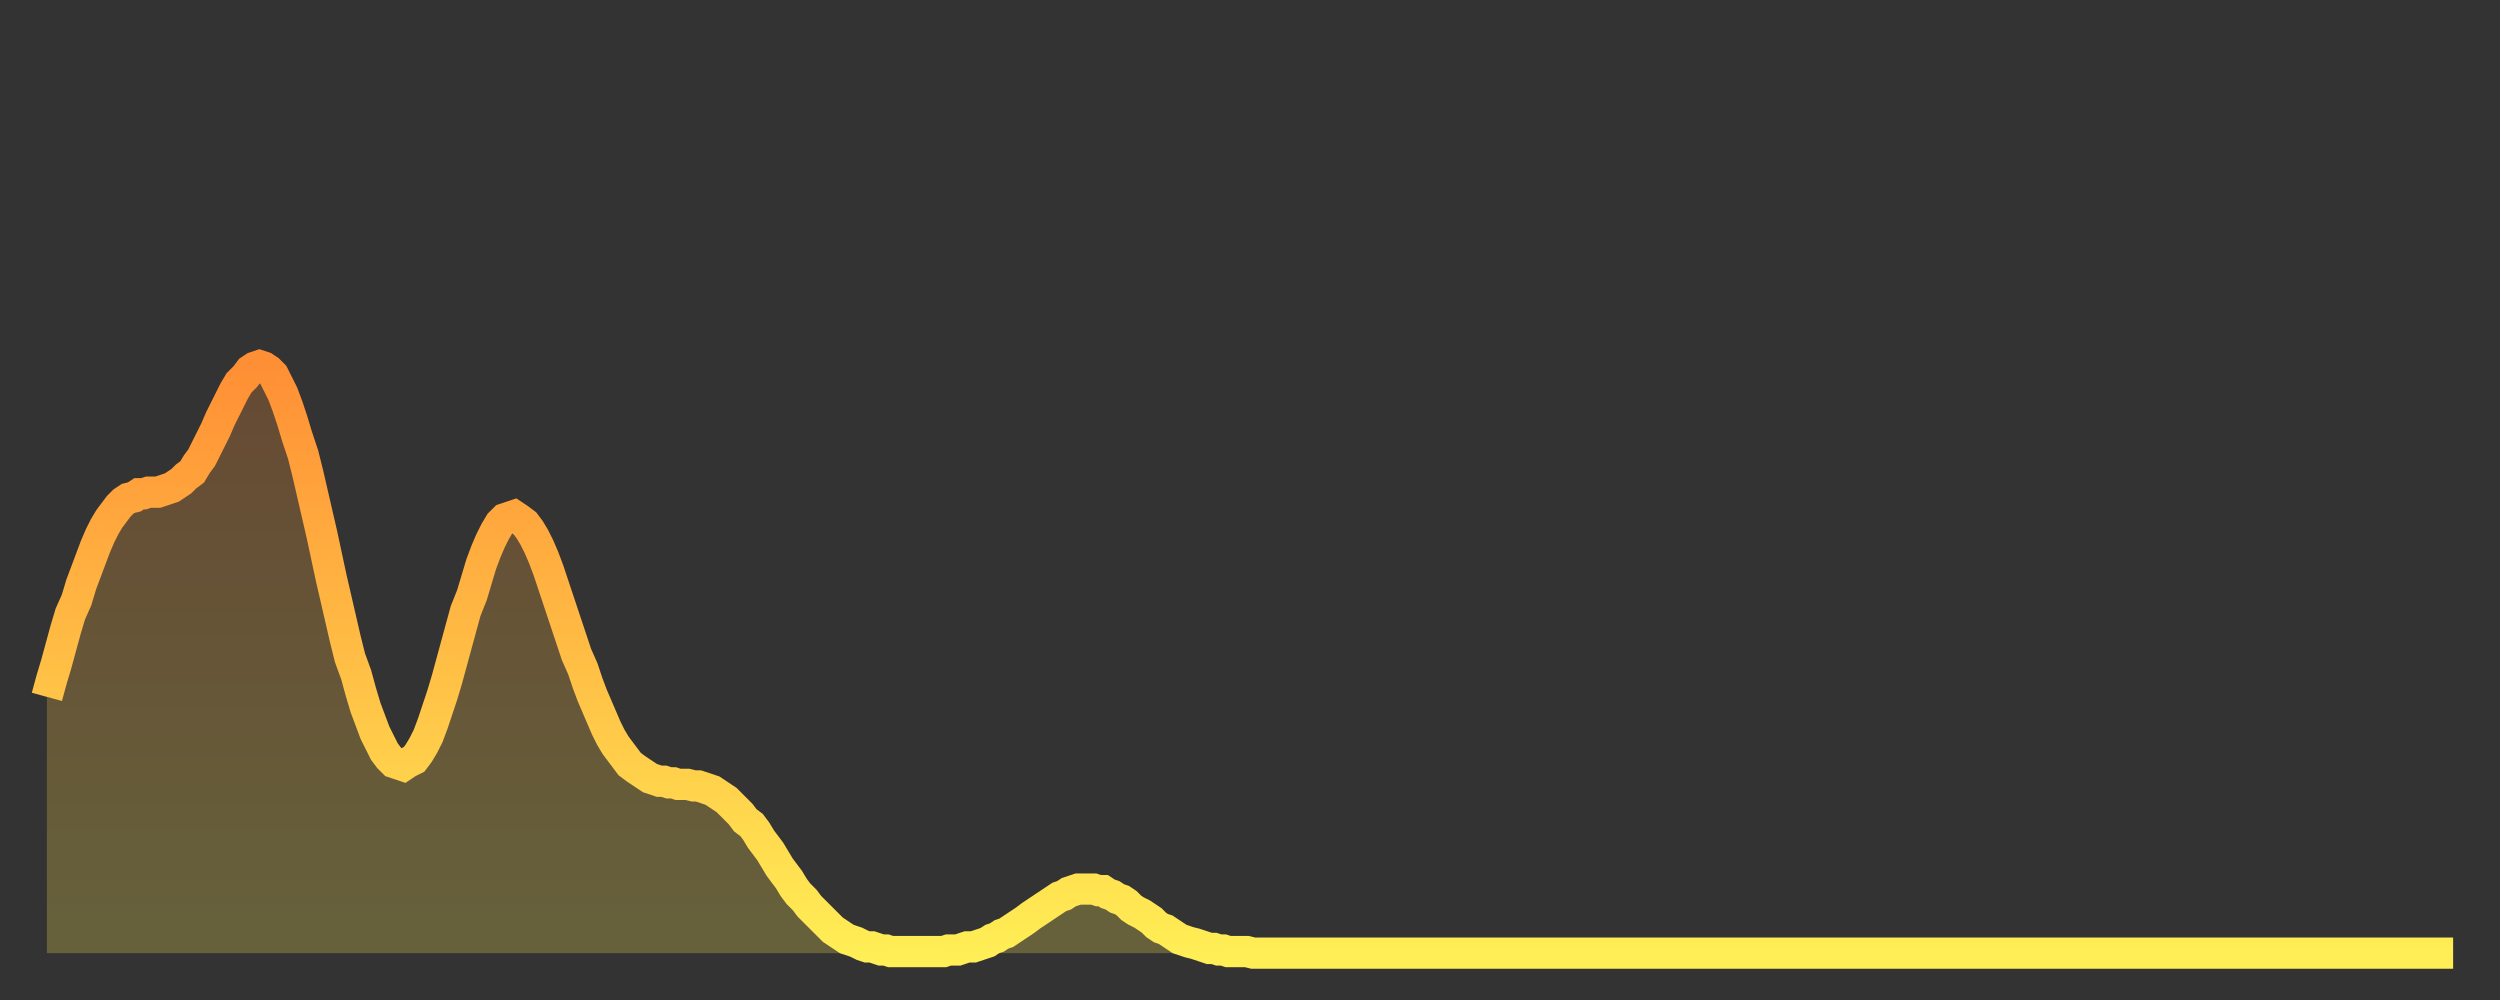
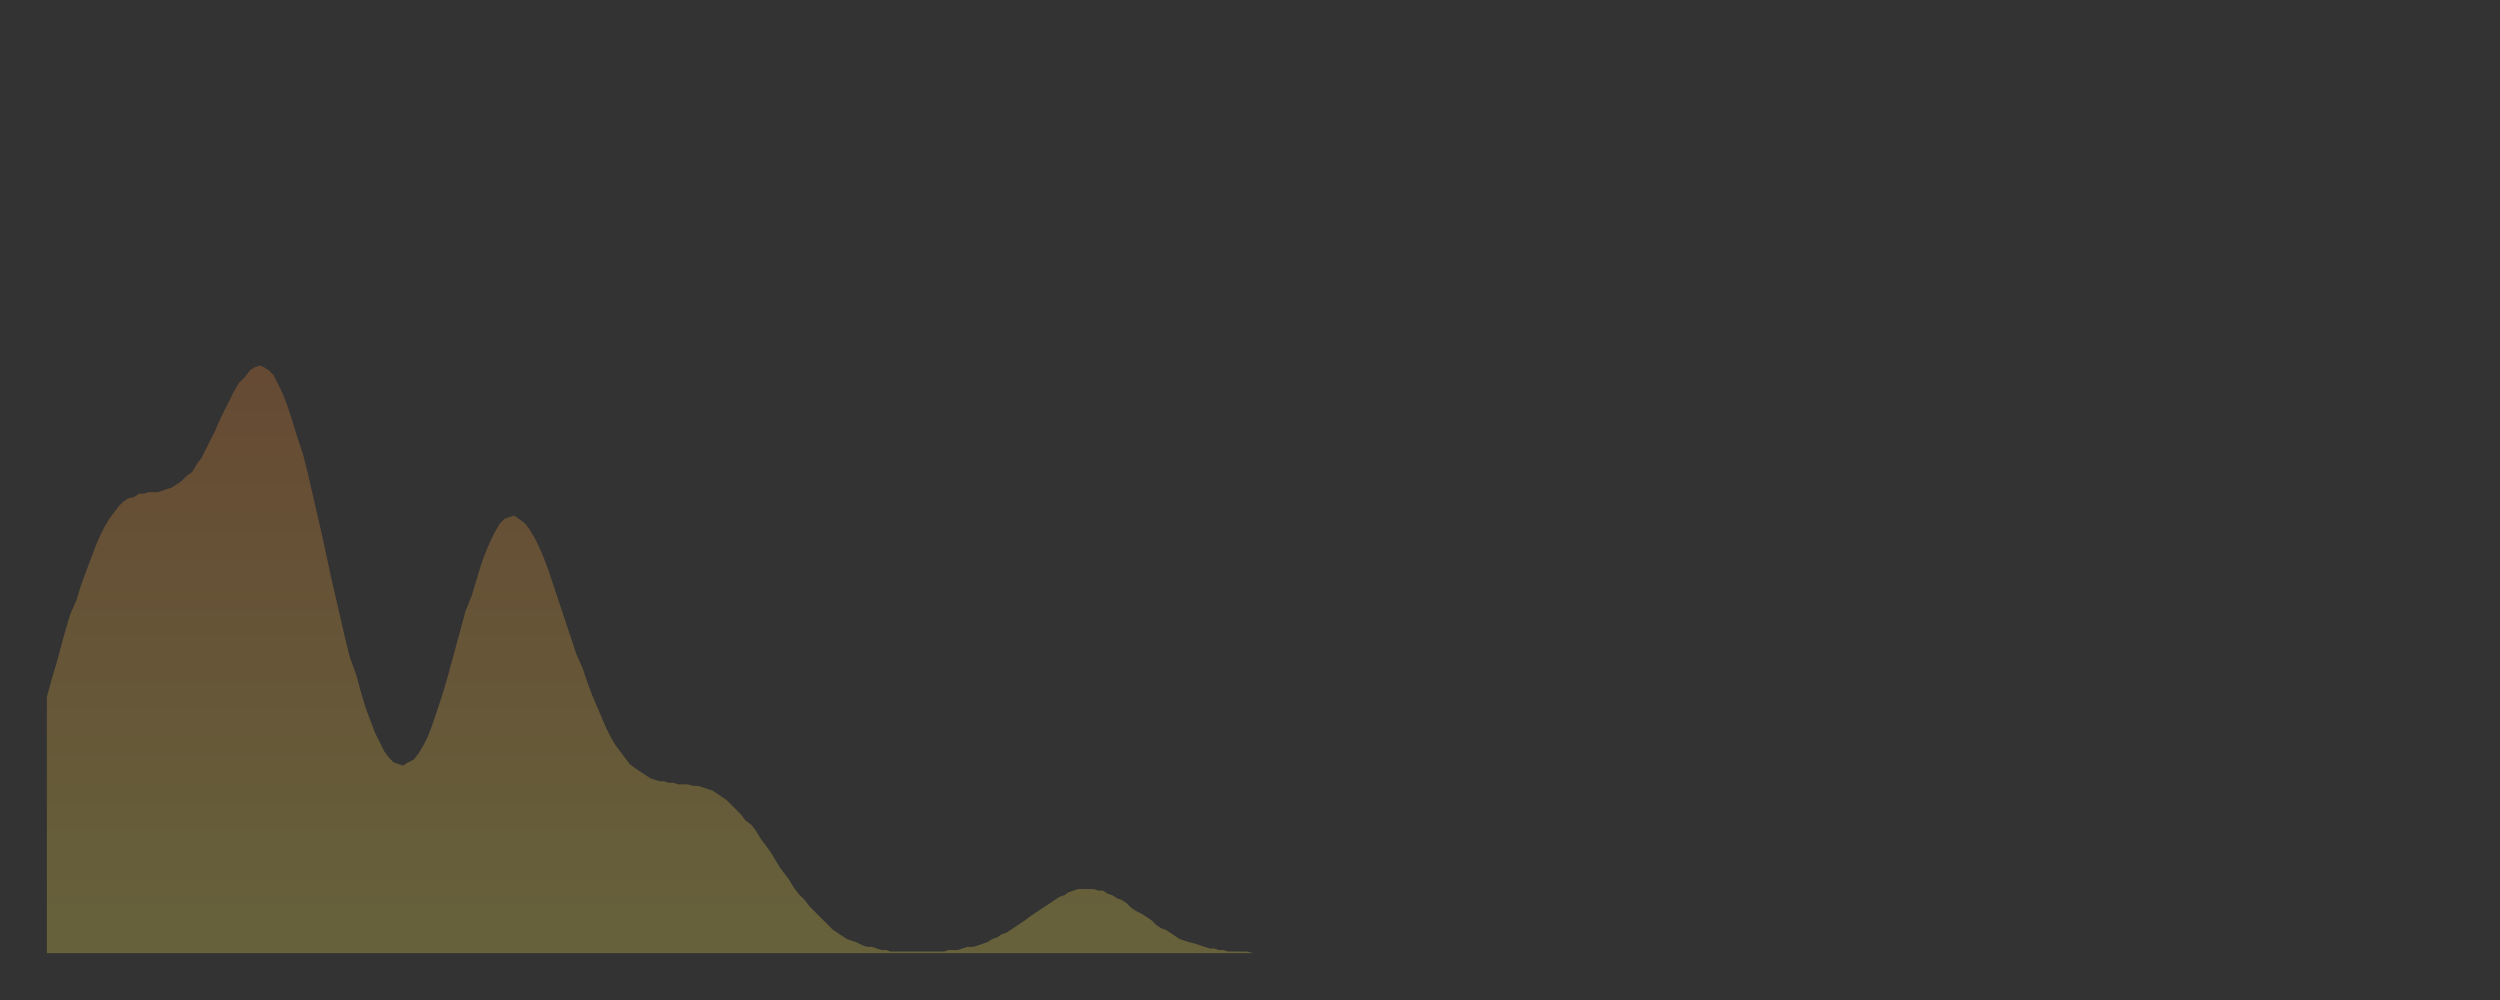
<svg xmlns="http://www.w3.org/2000/svg" baseProfile="full" height="64" version="1.1" width="160">
  <rect width="100%" height="100%" fill="#333333" stroke="none" />
  <defs>
    <linearGradient id="id520830" x1="0" x2="0" y1="0" y2="1">
      <stop offset="0%" stop-color="#ff8f35" />
      <stop offset="50%" stop-color="#ffbe45" />
      <stop offset="100%" stop-color="#ffee55" />
    </linearGradient>
  </defs>
  <g transform="translate(3,3)">
    <g>
-       <path d="M 0.0 41.6 0.3 40.5 0.6 39.5 0.9 38.4 1.2 37.3 1.5 36.3 1.9 35.4 2.2 34.4 2.5 33.6 2.8 32.8 3.1 32.0 3.4 31.3 3.7 30.7 4.0 30.2 4.3 29.8 4.6 29.4 4.9 29.1 5.2 28.9 5.6 28.8 5.9 28.6 6.2 28.6 6.5 28.5 6.8 28.5 7.1 28.5 7.4 28.4 7.7 28.3 8.0 28.2 8.3 28.0 8.6 27.8 8.9 27.5 9.3 27.2 9.6 26.7 9.9 26.3 10.2 25.7 10.5 25.1 10.8 24.5 11.1 23.8 11.4 23.2 11.7 22.6 12.0 22.0 12.3 21.5 12.7 21.1 13.0 20.7 13.3 20.5 13.6 20.4 13.9 20.5 14.2 20.7 14.5 21.0 14.8 21.6 15.1 22.2 15.4 23.0 15.7 23.9 16.0 24.9 16.4 26.1 16.7 27.3 17.0 28.6 17.3 29.9 17.6 31.2 17.9 32.6 18.2 34.0 18.5 35.3 18.8 36.6 19.1 37.9 19.4 39.1 19.8 40.2 20.1 41.3 20.4 42.3 20.7 43.1 21.0 43.9 21.3 44.5 21.6 45.1 21.9 45.5 22.2 45.8 22.5 45.9 22.8 46.0 23.1 45.8 23.5 45.6 23.8 45.2 24.1 44.7 24.4 44.1 24.7 43.3 25.0 42.4 25.3 41.5 25.6 40.5 25.9 39.4 26.2 38.3 26.5 37.2 26.8 36.1 27.2 35.1 27.5 34.1 27.8 33.1 28.1 32.3 28.4 31.6 28.7 31.0 29.0 30.5 29.3 30.2 29.6 30.1 29.9 30.0 30.2 30.2 30.6 30.5 30.9 30.9 31.2 31.4 31.5 32.0 31.8 32.7 32.1 33.5 32.4 34.4 32.7 35.3 33.0 36.2 33.3 37.1 33.6 38.0 33.9 38.9 34.3 39.8 34.6 40.7 34.9 41.5 35.2 42.2 35.5 42.9 35.8 43.6 36.1 44.2 36.4 44.7 36.7 45.1 37.0 45.5 37.3 45.9 37.7 46.2 38.0 46.4 38.3 46.6 38.6 46.8 38.9 46.9 39.2 47.0 39.5 47.0 39.8 47.1 40.1 47.1 40.4 47.2 40.7 47.2 41.0 47.2 41.4 47.3 41.7 47.3 42.0 47.4 42.3 47.5 42.6 47.6 42.9 47.8 43.2 48.0 43.5 48.2 43.8 48.5 44.1 48.8 44.4 49.1 44.7 49.5 45.1 49.8 45.4 50.2 45.7 50.7 46.0 51.1 46.3 51.5 46.6 52.0 46.9 52.5 47.2 52.9 47.5 53.3 47.8 53.8 48.1 54.2 48.5 54.6 48.8 55.0 49.1 55.3 49.4 55.6 49.7 55.9 50.0 56.2 50.3 56.5 50.6 56.7 50.9 56.9 51.2 57.1 51.5 57.2 51.8 57.3 52.2 57.5 52.5 57.6 52.8 57.6 53.1 57.7 53.4 57.8 53.7 57.8 54.0 57.9 54.3 57.9 54.6 57.9 54.9 57.9 55.2 57.9 55.6 57.9 55.9 57.9 56.2 57.9 56.5 57.9 56.8 57.9 57.1 57.9 57.4 57.9 57.7 57.8 58.0 57.8 58.3 57.8 58.6 57.7 58.9 57.6 59.3 57.6 59.6 57.5 59.9 57.4 60.2 57.3 60.5 57.1 60.8 57.0 61.1 56.8 61.4 56.7 61.7 56.5 62.0 56.3 62.3 56.1 62.6 55.9 63.0 55.6 63.3 55.4 63.6 55.2 63.9 55.0 64.2 54.8 64.5 54.6 64.8 54.4 65.1 54.3 65.4 54.1 65.7 54.0 66.0 53.9 66.4 53.9 66.7 53.9 67.0 53.9 67.3 54.0 67.6 54.0 67.9 54.2 68.2 54.3 68.5 54.5 68.8 54.6 69.1 54.8 69.4 55.1 69.7 55.3 70.1 55.5 70.4 55.7 70.7 55.9 71.0 56.2 71.3 56.4 71.6 56.5 71.9 56.7 72.2 56.9 72.5 57.1 72.8 57.2 73.1 57.3 73.5 57.4 73.8 57.5 74.1 57.6 74.4 57.7 74.7 57.7 75.0 57.8 75.3 57.8 75.6 57.9 75.9 57.9 76.2 57.9 76.5 57.9 76.8 57.9 77.2 58.0 77.5 58.0 77.8 58.0 78.1 58.0 78.4 58.0 78.7 58.0 79.0 58.0 79.3 58.0 79.6 58.0 79.9 58.0 80.2 58.0 80.5 58.0 80.9 58.0 81.2 58.0 81.5 58.0 81.8 58.0 82.1 58.0 82.4 58.0 82.7 58.0 83.0 58.0 83.3 58.0 83.6 58.0 83.9 58.0 84.3 58.0 84.6 58.0 84.9 58.0 85.2 58.0 85.5 58.0 85.8 58.0 86.1 58.0 86.4 58.0 86.7 58.0 87.0 58.0 87.3 58.0 87.6 58.0 88.0 58.0 88.3 58.0 88.6 58.0 88.9 58.0 89.2 58.0 89.5 58.0 89.8 58.0 90.1 58.0 90.4 58.0 90.7 58.0 91.0 58.0 91.4 58.0 91.7 58.0 92.0 58.0 92.3 58.0 92.6 58.0 92.9 58.0 93.2 58.0 93.5 58.0 93.8 58.0 94.1 58.0 94.4 58.0 94.7 58.0 95.1 58.0 95.4 58.0 95.7 58.0 96.0 58.0 96.3 58.0 96.6 58.0 96.9 58.0 97.2 58.0 97.5 58.0 97.8 58.0 98.1 58.0 98.4 58.0 98.8 58.0 99.1 58.0 99.4 58.0 99.7 58.0 100.0 58.0 100.3 58.0 100.6 58.0 100.9 58.0 101.2 58.0 101.5 58.0 101.8 58.0 102.2 58.0 102.5 58.0 102.8 58.0 103.1 58.0 103.4 58.0 103.7 58.0 104.0 58.0 104.3 58.0 104.6 58.0 104.9 58.0 105.2 58.0 105.5 58.0 105.9 58.0 106.2 58.0 106.5 58.0 106.8 58.0 107.1 58.0 107.4 58.0 107.7 58.0 108.0 58.0 108.3 58.0 108.6 58.0 108.9 58.0 109.3 58.0 109.6 58.0 109.9 58.0 110.2 58.0 110.5 58.0 110.8 58.0 111.1 58.0 111.4 58.0 111.7 58.0 112.0 58.0 112.3 58.0 112.6 58.0 113.0 58.0 113.3 58.0 113.6 58.0 113.9 58.0 114.2 58.0 114.5 58.0 114.8 58.0 115.1 58.0 115.4 58.0 115.7 58.0 116.0 58.0 116.3 58.0 116.7 58.0 117.0 58.0 117.3 58.0 117.6 58.0 117.9 58.0 118.2 58.0 118.5 58.0 118.8 58.0 119.1 58.0 119.4 58.0 119.7 58.0 120.1 58.0 120.4 58.0 120.7 58.0 121.0 58.0 121.3 58.0 121.6 58.0 121.9 58.0 122.2 58.0 122.5 58.0 122.8 58.0 123.1 58.0 123.4 58.0 123.8 58.0 124.1 58.0 124.4 58.0 124.7 58.0 125.0 58.0 125.3 58.0 125.6 58.0 125.9 58.0 126.2 58.0 126.5 58.0 126.8 58.0 127.2 58.0 127.5 58.0 127.8 58.0 128.1 58.0 128.4 58.0 128.7 58.0 129.0 58.0 129.3 58.0 129.6 58.0 129.9 58.0 130.2 58.0 130.5 58.0 130.9 58.0 131.2 58.0 131.5 58.0 131.8 58.0 132.1 58.0 132.4 58.0 132.7 58.0 133.0 58.0 133.3 58.0 133.6 58.0 133.9 58.0 134.2 58.0 134.6 58.0 134.9 58.0 135.2 58.0 135.5 58.0 135.8 58.0 136.1 58.0 136.4 58.0 136.7 58.0 137.0 58.0 137.3 58.0 137.6 58.0 138.0 58.0 138.3 58.0 138.6 58.0 138.9 58.0 139.2 58.0 139.5 58.0 139.8 58.0 140.1 58.0 140.4 58.0 140.7 58.0 141.0 58.0 141.3 58.0 141.7 58.0 142.0 58.0 142.3 58.0 142.6 58.0 142.9 58.0 143.2 58.0 143.5 58.0 143.8 58.0 144.1 58.0 144.4 58.0 144.7 58.0 145.1 58.0 145.4 58.0 145.7 58.0 146.0 58.0 146.3 58.0 146.6 58.0 146.9 58.0 147.2 58.0 147.5 58.0 147.8 58.0 148.1 58.0 148.4 58.0 148.8 58.0 149.1 58.0 149.4 58.0 149.7 58.0 150.0 58.0 150.3 58.0 150.6 58.0 150.9 58.0 151.2 58.0 151.5 58.0 151.8 58.0 152.1 58.0 152.5 58.0 152.8 58.0 153.1 58.0 153.4 58.0 153.7 58.0 154.0 58.0" fill="none" id="graph-curve" opacity="1" stroke="url(#id520830)" stroke-width="2" />
      <path d="M 0 58 L 0.0 41.6 0.3 40.5 0.6 39.5 0.9 38.4 1.2 37.3 1.5 36.3 1.9 35.4 2.2 34.4 2.5 33.6 2.8 32.8 3.1 32.0 3.4 31.3 3.7 30.7 4.0 30.2 4.3 29.8 4.6 29.4 4.9 29.1 5.2 28.9 5.6 28.8 5.9 28.6 6.2 28.6 6.5 28.5 6.8 28.5 7.1 28.5 7.4 28.4 7.7 28.3 8.0 28.2 8.3 28.0 8.6 27.8 8.9 27.5 9.3 27.2 9.6 26.7 9.9 26.3 10.2 25.7 10.5 25.1 10.8 24.5 11.1 23.8 11.4 23.2 11.7 22.6 12.0 22.0 12.3 21.5 12.7 21.1 13.0 20.7 13.3 20.5 13.6 20.4 13.9 20.5 14.2 20.7 14.5 21.0 14.8 21.6 15.1 22.2 15.4 23.0 15.7 23.9 16.0 24.9 16.4 26.1 16.7 27.3 17.0 28.6 17.3 29.9 17.6 31.2 17.9 32.6 18.2 34.0 18.5 35.3 18.8 36.6 19.1 37.9 19.4 39.1 19.8 40.2 20.1 41.3 20.4 42.3 20.7 43.1 21.0 43.9 21.3 44.5 21.6 45.1 21.9 45.5 22.2 45.8 22.5 45.9 22.8 46.0 23.1 45.8 23.5 45.6 23.8 45.2 24.1 44.7 24.4 44.1 24.7 43.3 25.0 42.4 25.3 41.5 25.6 40.5 25.9 39.4 26.2 38.3 26.5 37.2 26.8 36.1 27.2 35.1 27.5 34.1 27.8 33.1 28.1 32.3 28.4 31.6 28.7 31.0 29.0 30.5 29.3 30.2 29.6 30.1 29.9 30.0 30.2 30.2 30.6 30.5 30.9 30.9 31.2 31.4 31.5 32.0 31.8 32.7 32.1 33.5 32.4 34.4 32.7 35.3 33.0 36.2 33.3 37.1 33.6 38.0 33.9 38.9 34.3 39.8 34.6 40.7 34.9 41.5 35.2 42.2 35.5 42.9 35.8 43.6 36.1 44.2 36.4 44.7 36.7 45.1 37.0 45.5 37.3 45.9 37.7 46.2 38.0 46.4 38.3 46.6 38.6 46.8 38.9 46.9 39.2 47.0 39.5 47.0 39.8 47.1 40.1 47.1 40.4 47.2 40.7 47.2 41.0 47.2 41.4 47.3 41.7 47.3 42.0 47.4 42.3 47.5 42.6 47.6 42.9 47.8 43.2 48.0 43.5 48.2 43.8 48.5 44.1 48.8 44.4 49.1 44.7 49.5 45.1 49.8 45.4 50.2 45.7 50.7 46.0 51.1 46.3 51.5 46.6 52.0 46.9 52.5 47.2 52.9 47.5 53.3 47.8 53.8 48.1 54.2 48.5 54.6 48.8 55.0 49.1 55.3 49.4 55.6 49.7 55.9 50.0 56.2 50.3 56.5 50.6 56.7 50.9 56.9 51.2 57.1 51.5 57.2 51.8 57.3 52.2 57.5 52.5 57.6 52.8 57.6 53.1 57.7 53.4 57.8 53.7 57.8 54.0 57.9 54.3 57.9 54.6 57.9 54.9 57.9 55.2 57.9 55.6 57.9 55.9 57.9 56.2 57.9 56.5 57.9 56.8 57.9 57.1 57.9 57.4 57.9 57.7 57.8 58.0 57.8 58.3 57.8 58.6 57.7 58.9 57.6 59.3 57.6 59.6 57.5 59.9 57.4 60.2 57.3 60.5 57.1 60.8 57.0 61.1 56.8 61.4 56.7 61.7 56.5 62.0 56.3 62.3 56.1 62.6 55.9 63.0 55.6 63.3 55.4 63.6 55.2 63.9 55.0 64.2 54.8 64.5 54.6 64.8 54.4 65.1 54.3 65.4 54.1 65.7 54.0 66.0 53.9 66.4 53.9 66.7 53.9 67.0 53.9 67.3 54.0 67.6 54.0 67.9 54.2 68.2 54.3 68.5 54.5 68.8 54.6 69.1 54.8 69.4 55.1 69.7 55.3 70.1 55.5 70.4 55.7 70.7 55.9 71.0 56.2 71.3 56.4 71.6 56.5 71.9 56.7 72.2 56.9 72.5 57.1 72.8 57.2 73.1 57.3 73.5 57.4 73.8 57.5 74.1 57.6 74.4 57.7 74.7 57.7 75.0 57.8 75.3 57.8 75.6 57.9 75.9 57.9 76.2 57.9 76.5 57.9 76.8 57.9 77.2 58.0 77.5 58.0 77.8 58.0 78.1 58.0 78.4 58.0 78.7 58.0 79.0 58.0 79.3 58.0 79.6 58.0 79.9 58.0 80.2 58.0 80.5 58.0 80.9 58.0 81.2 58.0 81.5 58.0 81.8 58.0 82.1 58.0 82.4 58.0 82.7 58.0 83.0 58.0 83.3 58.0 83.6 58.0 83.9 58.0 84.3 58.0 84.6 58.0 84.9 58.0 85.2 58.0 85.5 58.0 85.8 58.0 86.1 58.0 86.4 58.0 86.7 58.0 87.0 58.0 87.3 58.0 87.6 58.0 88.0 58.0 88.3 58.0 88.6 58.0 88.9 58.0 89.2 58.0 89.5 58.0 89.8 58.0 90.1 58.0 90.4 58.0 90.7 58.0 91.0 58.0 91.4 58.0 91.7 58.0 92.0 58.0 92.3 58.0 92.6 58.0 92.9 58.0 93.2 58.0 93.5 58.0 93.8 58.0 94.1 58.0 94.4 58.0 94.7 58.0 95.1 58.0 95.4 58.0 95.7 58.0 96.0 58.0 96.3 58.0 96.6 58.0 96.9 58.0 97.2 58.0 97.5 58.0 97.8 58.0 98.1 58.0 98.4 58.0 98.8 58.0 99.1 58.0 99.4 58.0 99.7 58.0 100.0 58.0 100.3 58.0 100.6 58.0 100.9 58.0 101.2 58.0 101.5 58.0 101.8 58.0 102.2 58.0 102.5 58.0 102.8 58.0 103.1 58.0 103.4 58.0 103.7 58.0 104.0 58.0 104.3 58.0 104.6 58.0 104.9 58.0 105.2 58.0 105.5 58.0 105.9 58.0 106.2 58.0 106.5 58.0 106.8 58.0 107.1 58.0 107.4 58.0 107.7 58.0 108.0 58.0 108.3 58.0 108.6 58.0 108.9 58.0 109.3 58.0 109.6 58.0 109.9 58.0 110.2 58.0 110.5 58.0 110.8 58.0 111.1 58.0 111.4 58.0 111.7 58.0 112.0 58.0 112.3 58.0 112.6 58.0 113.0 58.0 113.3 58.0 113.6 58.0 113.9 58.0 114.2 58.0 114.5 58.0 114.8 58.0 115.1 58.0 115.4 58.0 115.7 58.0 116.0 58.0 116.3 58.0 116.7 58.0 117.0 58.0 117.3 58.0 117.6 58.0 117.9 58.0 118.2 58.0 118.5 58.0 118.8 58.0 119.1 58.0 119.4 58.0 119.7 58.0 120.1 58.0 120.4 58.0 120.7 58.0 121.0 58.0 121.3 58.0 121.6 58.0 121.9 58.0 122.2 58.0 122.5 58.0 122.8 58.0 123.1 58.0 123.4 58.0 123.8 58.0 124.1 58.0 124.4 58.0 124.7 58.0 125.0 58.0 125.3 58.0 125.6 58.0 125.9 58.0 126.2 58.0 126.5 58.0 126.8 58.0 127.2 58.0 127.5 58.0 127.8 58.0 128.1 58.0 128.4 58.0 128.7 58.0 129.0 58.0 129.3 58.0 129.6 58.0 129.9 58.0 130.2 58.0 130.5 58.0 130.9 58.0 131.2 58.0 131.5 58.0 131.8 58.0 132.1 58.0 132.4 58.0 132.7 58.0 133.0 58.0 133.3 58.0 133.6 58.0 133.9 58.0 134.2 58.0 134.6 58.0 134.9 58.0 135.2 58.0 135.5 58.0 135.8 58.0 136.1 58.0 136.4 58.0 136.7 58.0 137.0 58.0 137.3 58.0 137.6 58.0 138.0 58.0 138.3 58.0 138.6 58.0 138.9 58.0 139.2 58.0 139.5 58.0 139.8 58.0 140.1 58.0 140.4 58.0 140.7 58.0 141.0 58.0 141.3 58.0 141.7 58.0 142.0 58.0 142.3 58.0 142.6 58.0 142.9 58.0 143.2 58.0 143.5 58.0 143.8 58.0 144.1 58.0 144.4 58.0 144.7 58.0 145.1 58.0 145.4 58.0 145.7 58.0 146.0 58.0 146.3 58.0 146.6 58.0 146.9 58.0 147.2 58.0 147.5 58.0 147.8 58.0 148.1 58.0 148.4 58.0 148.8 58.0 149.1 58.0 149.4 58.0 149.7 58.0 150.0 58.0 150.3 58.0 150.6 58.0 150.9 58.0 151.2 58.0 151.5 58.0 151.8 58.0 152.1 58.0 152.5 58.0 152.8 58.0 153.1 58.0 153.4 58.0 153.7 58.0 154.0 58.0 154 58" fill="url(#id520830)" fill-opacity=".25" id="graph-shadow" />
    </g>
  </g>
</svg>